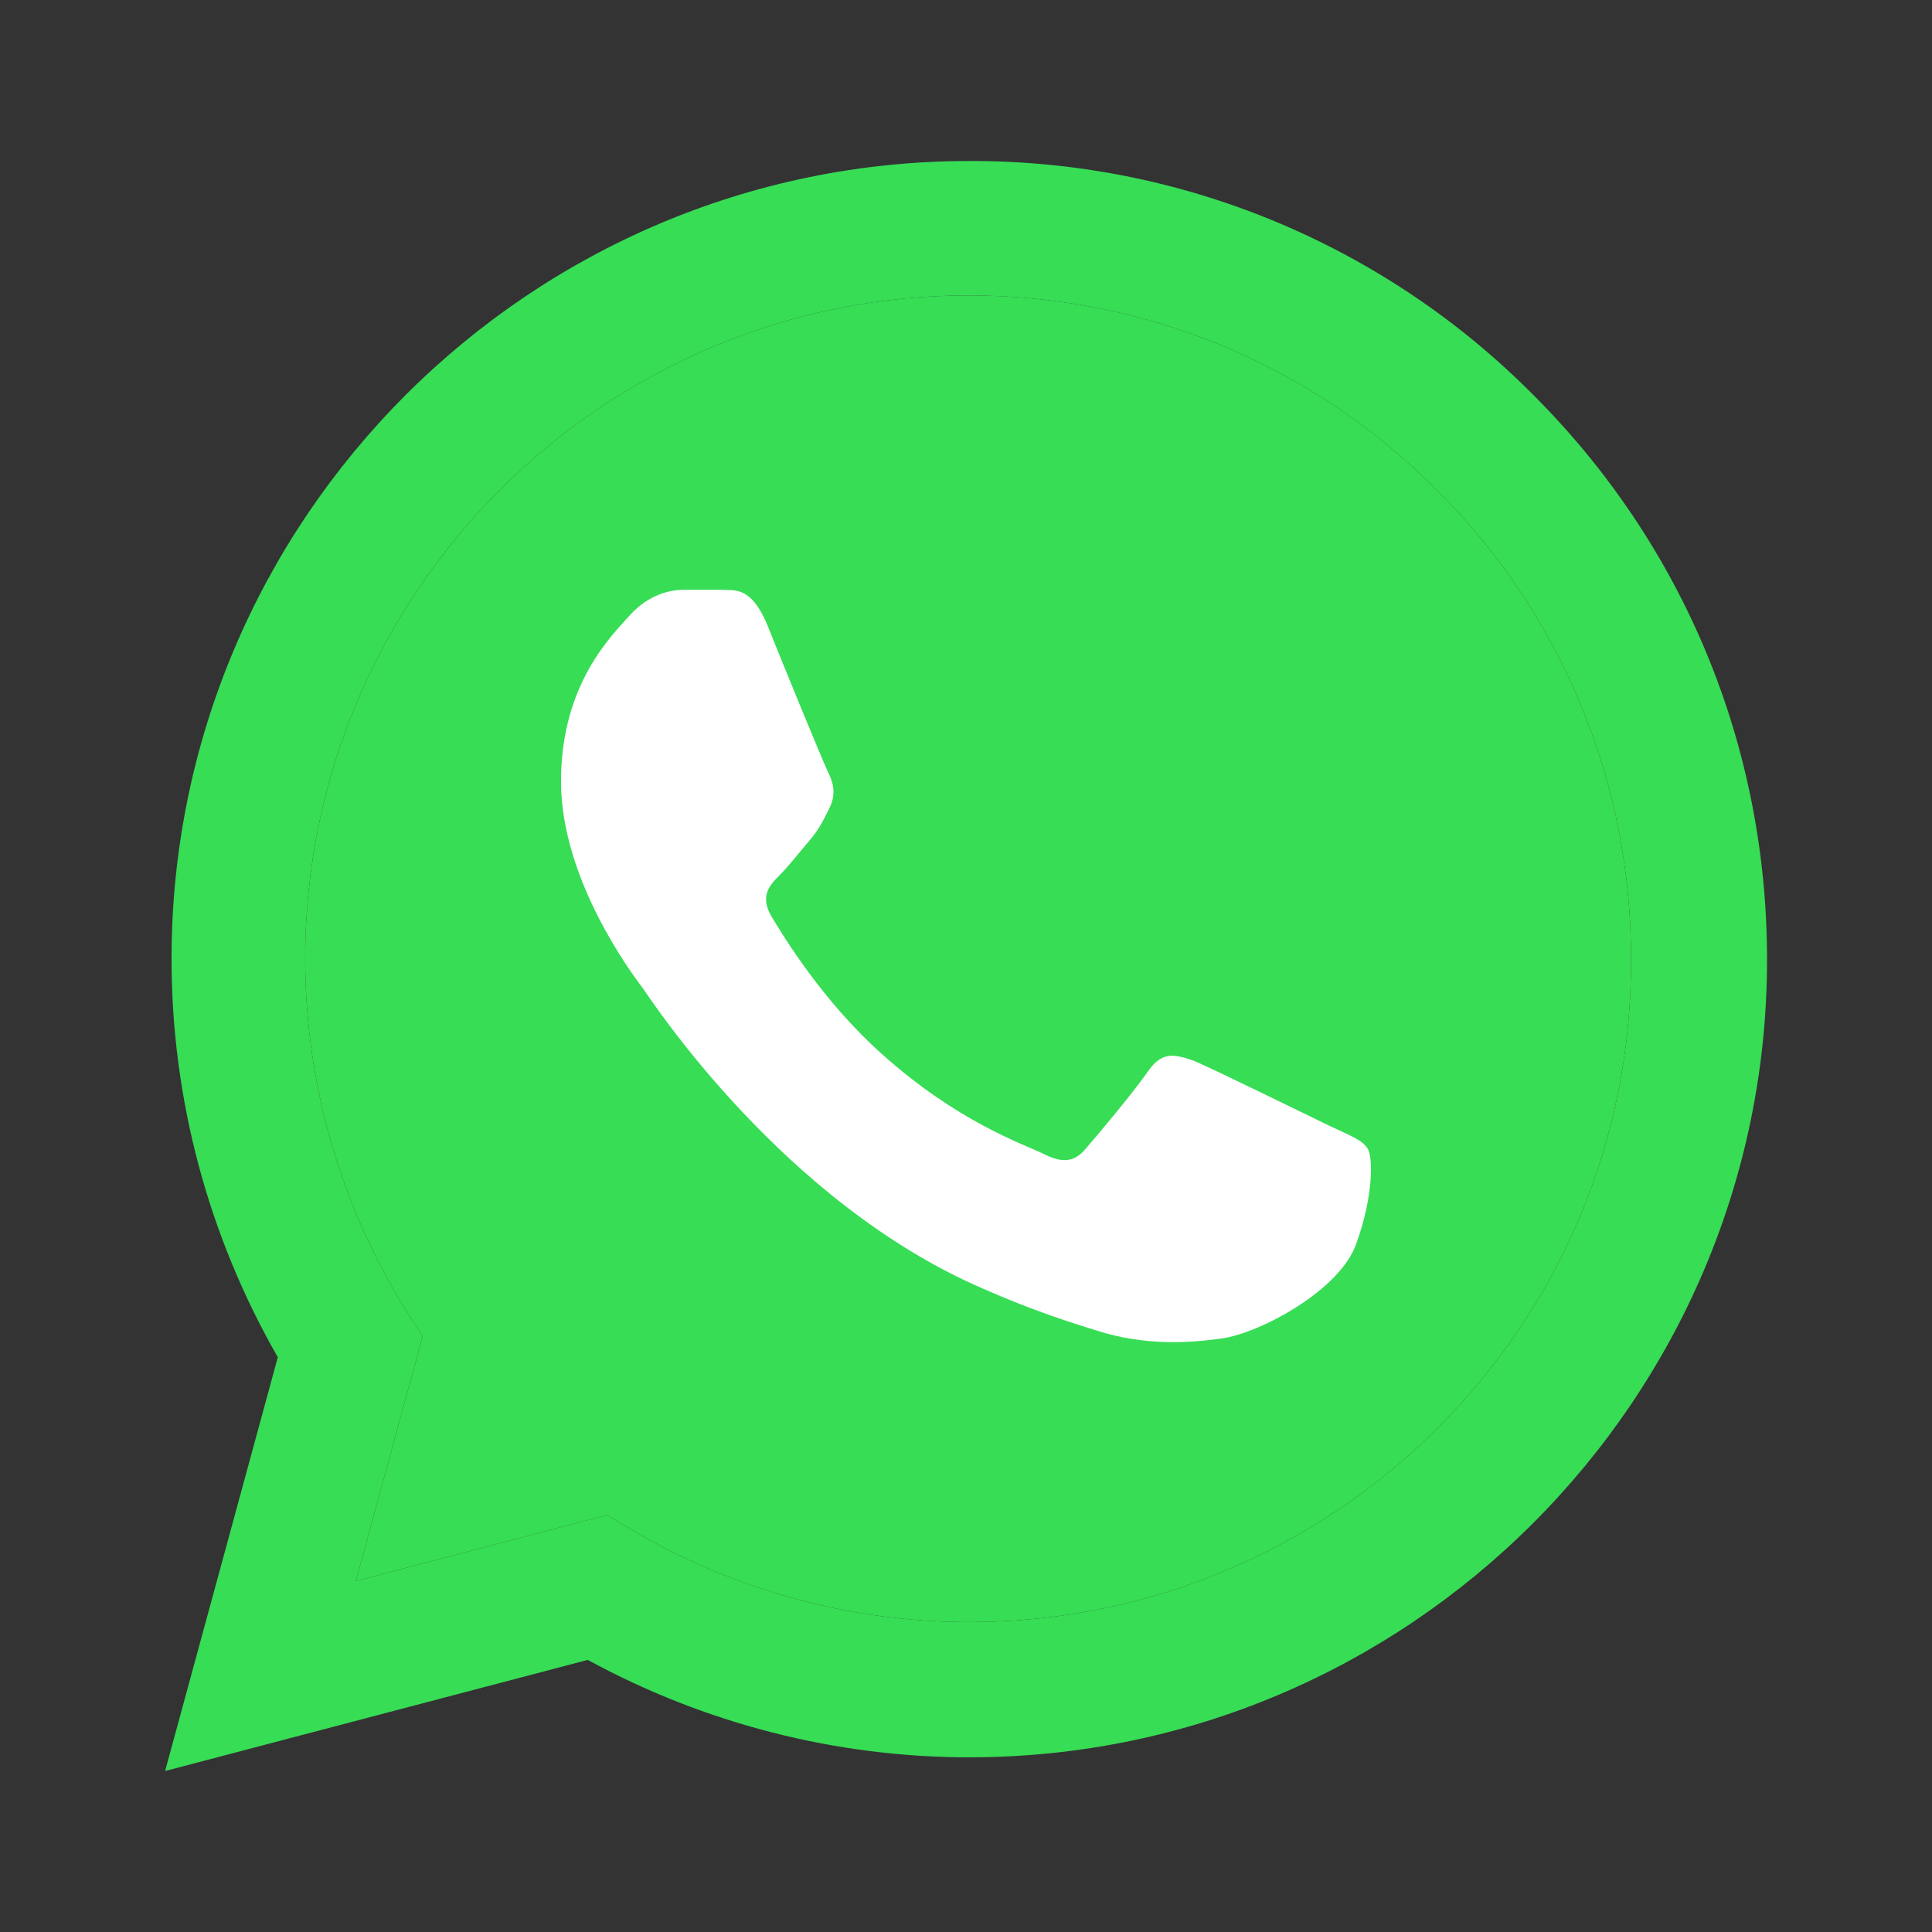
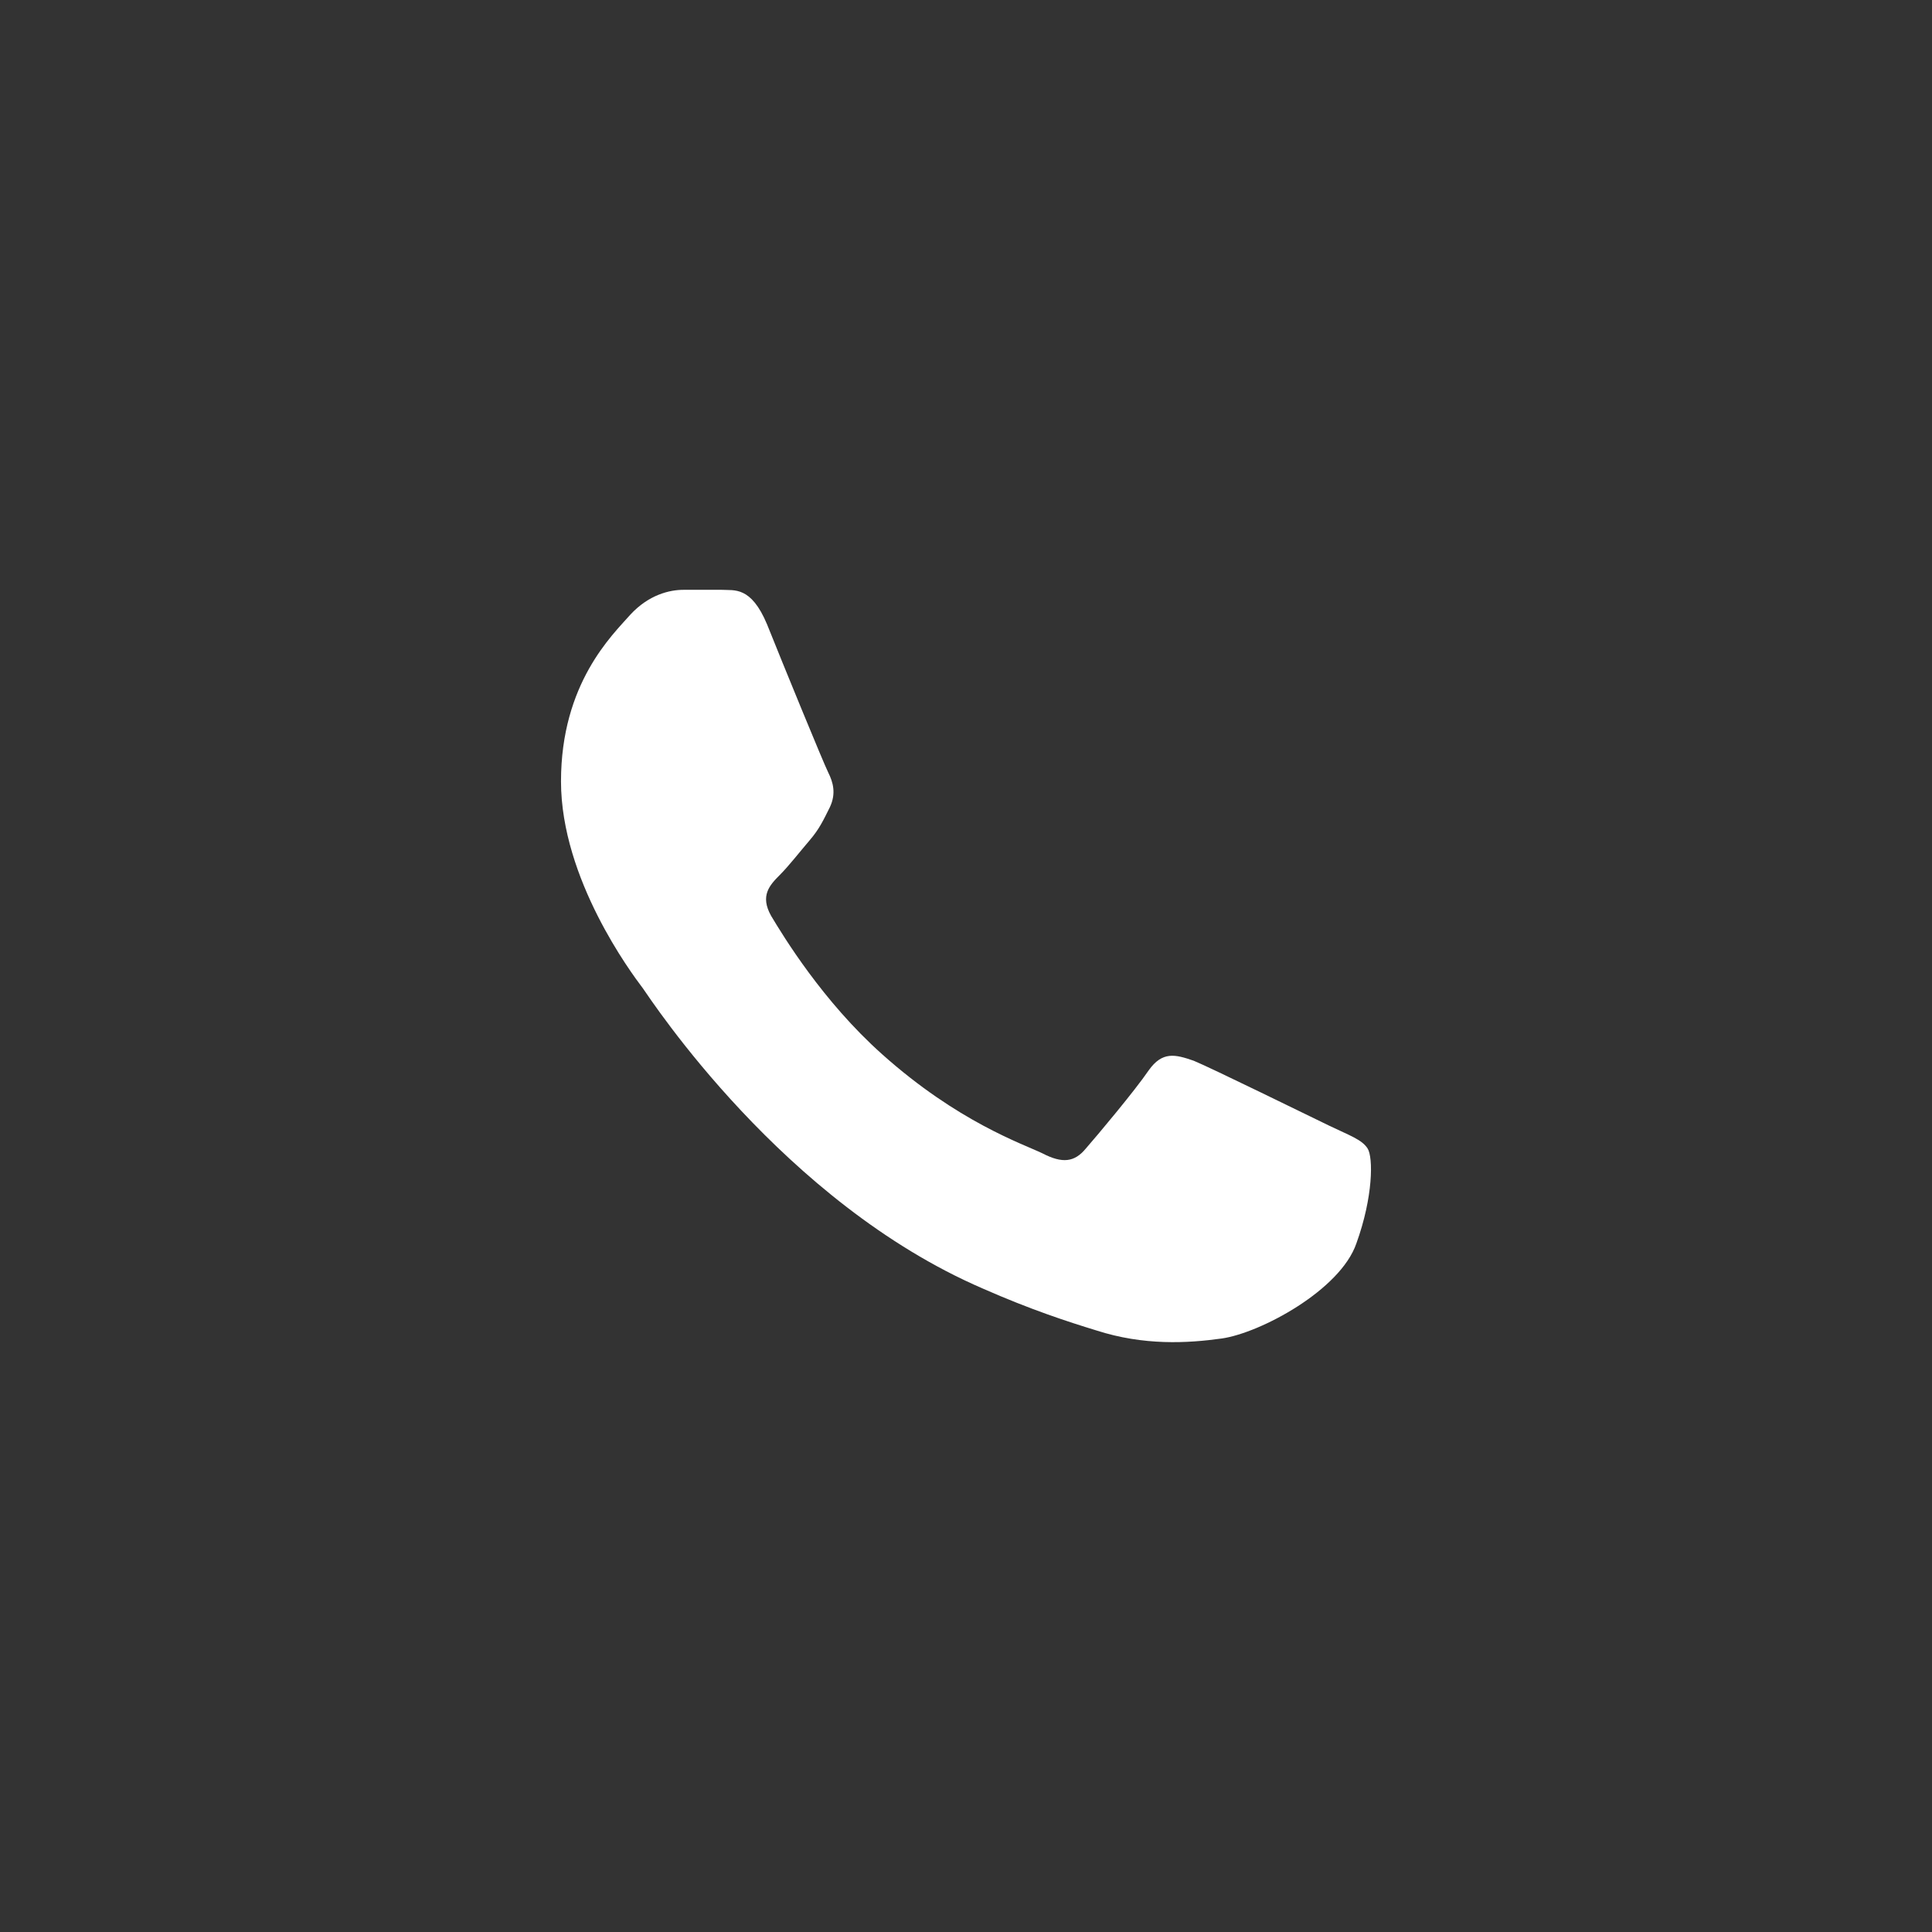
<svg xmlns="http://www.w3.org/2000/svg" width="24" height="24" viewBox="0 0 24 24" fill="none">
  <rect x="0" y="0" width="24" height="24" fill="#333333" stroke="none" />
-   <path d="M19.051 4.91C18.134 3.984 17.042 3.25 15.838 2.75C14.635 2.25 13.344 1.996 12.041 2C6.581 2 2.131 6.45 2.131 11.91C2.131 13.66 2.591 15.36 3.451 16.86L2.051 22L7.301 20.62C8.751 21.41 10.381 21.83 12.041 21.83C17.501 21.83 21.951 17.38 21.951 11.92C21.951 9.27 20.921 6.78 19.051 4.91ZM12.041 20.15C10.561 20.15 9.111 19.75 7.841 19L7.541 18.82L4.421 19.64L5.251 16.6L5.051 16.29C4.229 14.977 3.792 13.459 3.791 11.91C3.791 7.37 7.491 3.67 12.031 3.67C14.231 3.67 16.301 4.53 17.851 6.09C18.618 6.854 19.227 7.763 19.64 8.763C20.054 9.764 20.265 10.837 20.261 11.92C20.281 16.46 16.581 20.15 12.041 20.15Z" fill="#37DD55" />
-   <path d="M12.041 20.15C10.561 20.15 9.111 19.75 7.841 19L7.541 18.82L4.421 19.64L5.251 16.6L5.051 16.29C4.229 14.977 3.792 13.459 3.791 11.91C3.791 7.37 7.491 3.67 12.031 3.67C14.231 3.67 16.301 4.53 17.851 6.09C18.618 6.854 19.227 7.763 19.64 8.763C20.054 9.764 20.265 10.837 20.261 11.92C20.281 16.46 16.581 20.15 12.041 20.15Z" fill="#37DD55" />
  <path d="M14.829 13.177C15.049 13.267 16.269 13.867 16.519 13.987C16.769 14.107 16.919 14.157 16.989 14.267C17.059 14.377 17.059 14.867 16.849 15.447C16.649 16.027 15.659 16.557 15.179 16.627C14.749 16.687 14.209 16.717 13.619 16.527C13.259 16.417 12.799 16.267 12.209 16.007C9.729 14.937 8.099 12.437 7.979 12.267L7.977 12.265C7.849 12.095 6.969 10.921 6.969 9.707C6.969 8.487 7.609 7.887 7.829 7.637C8.059 7.387 8.319 7.327 8.489 7.327H8.969C9.119 7.337 9.329 7.277 9.529 7.757C9.729 8.257 10.229 9.477 10.289 9.597C10.349 9.717 10.389 9.857 10.309 10.027C10.229 10.187 10.179 10.297 10.059 10.437C9.939 10.577 9.799 10.757 9.689 10.867C9.559 10.997 9.439 11.127 9.579 11.377C9.729 11.627 10.219 12.437 10.959 13.097C11.899 13.937 12.699 14.207 12.949 14.327C13.199 14.457 13.349 14.437 13.489 14.267C13.629 14.107 14.099 13.547 14.269 13.297C14.439 13.057 14.599 13.097 14.829 13.177Z" fill="white" />
</svg>